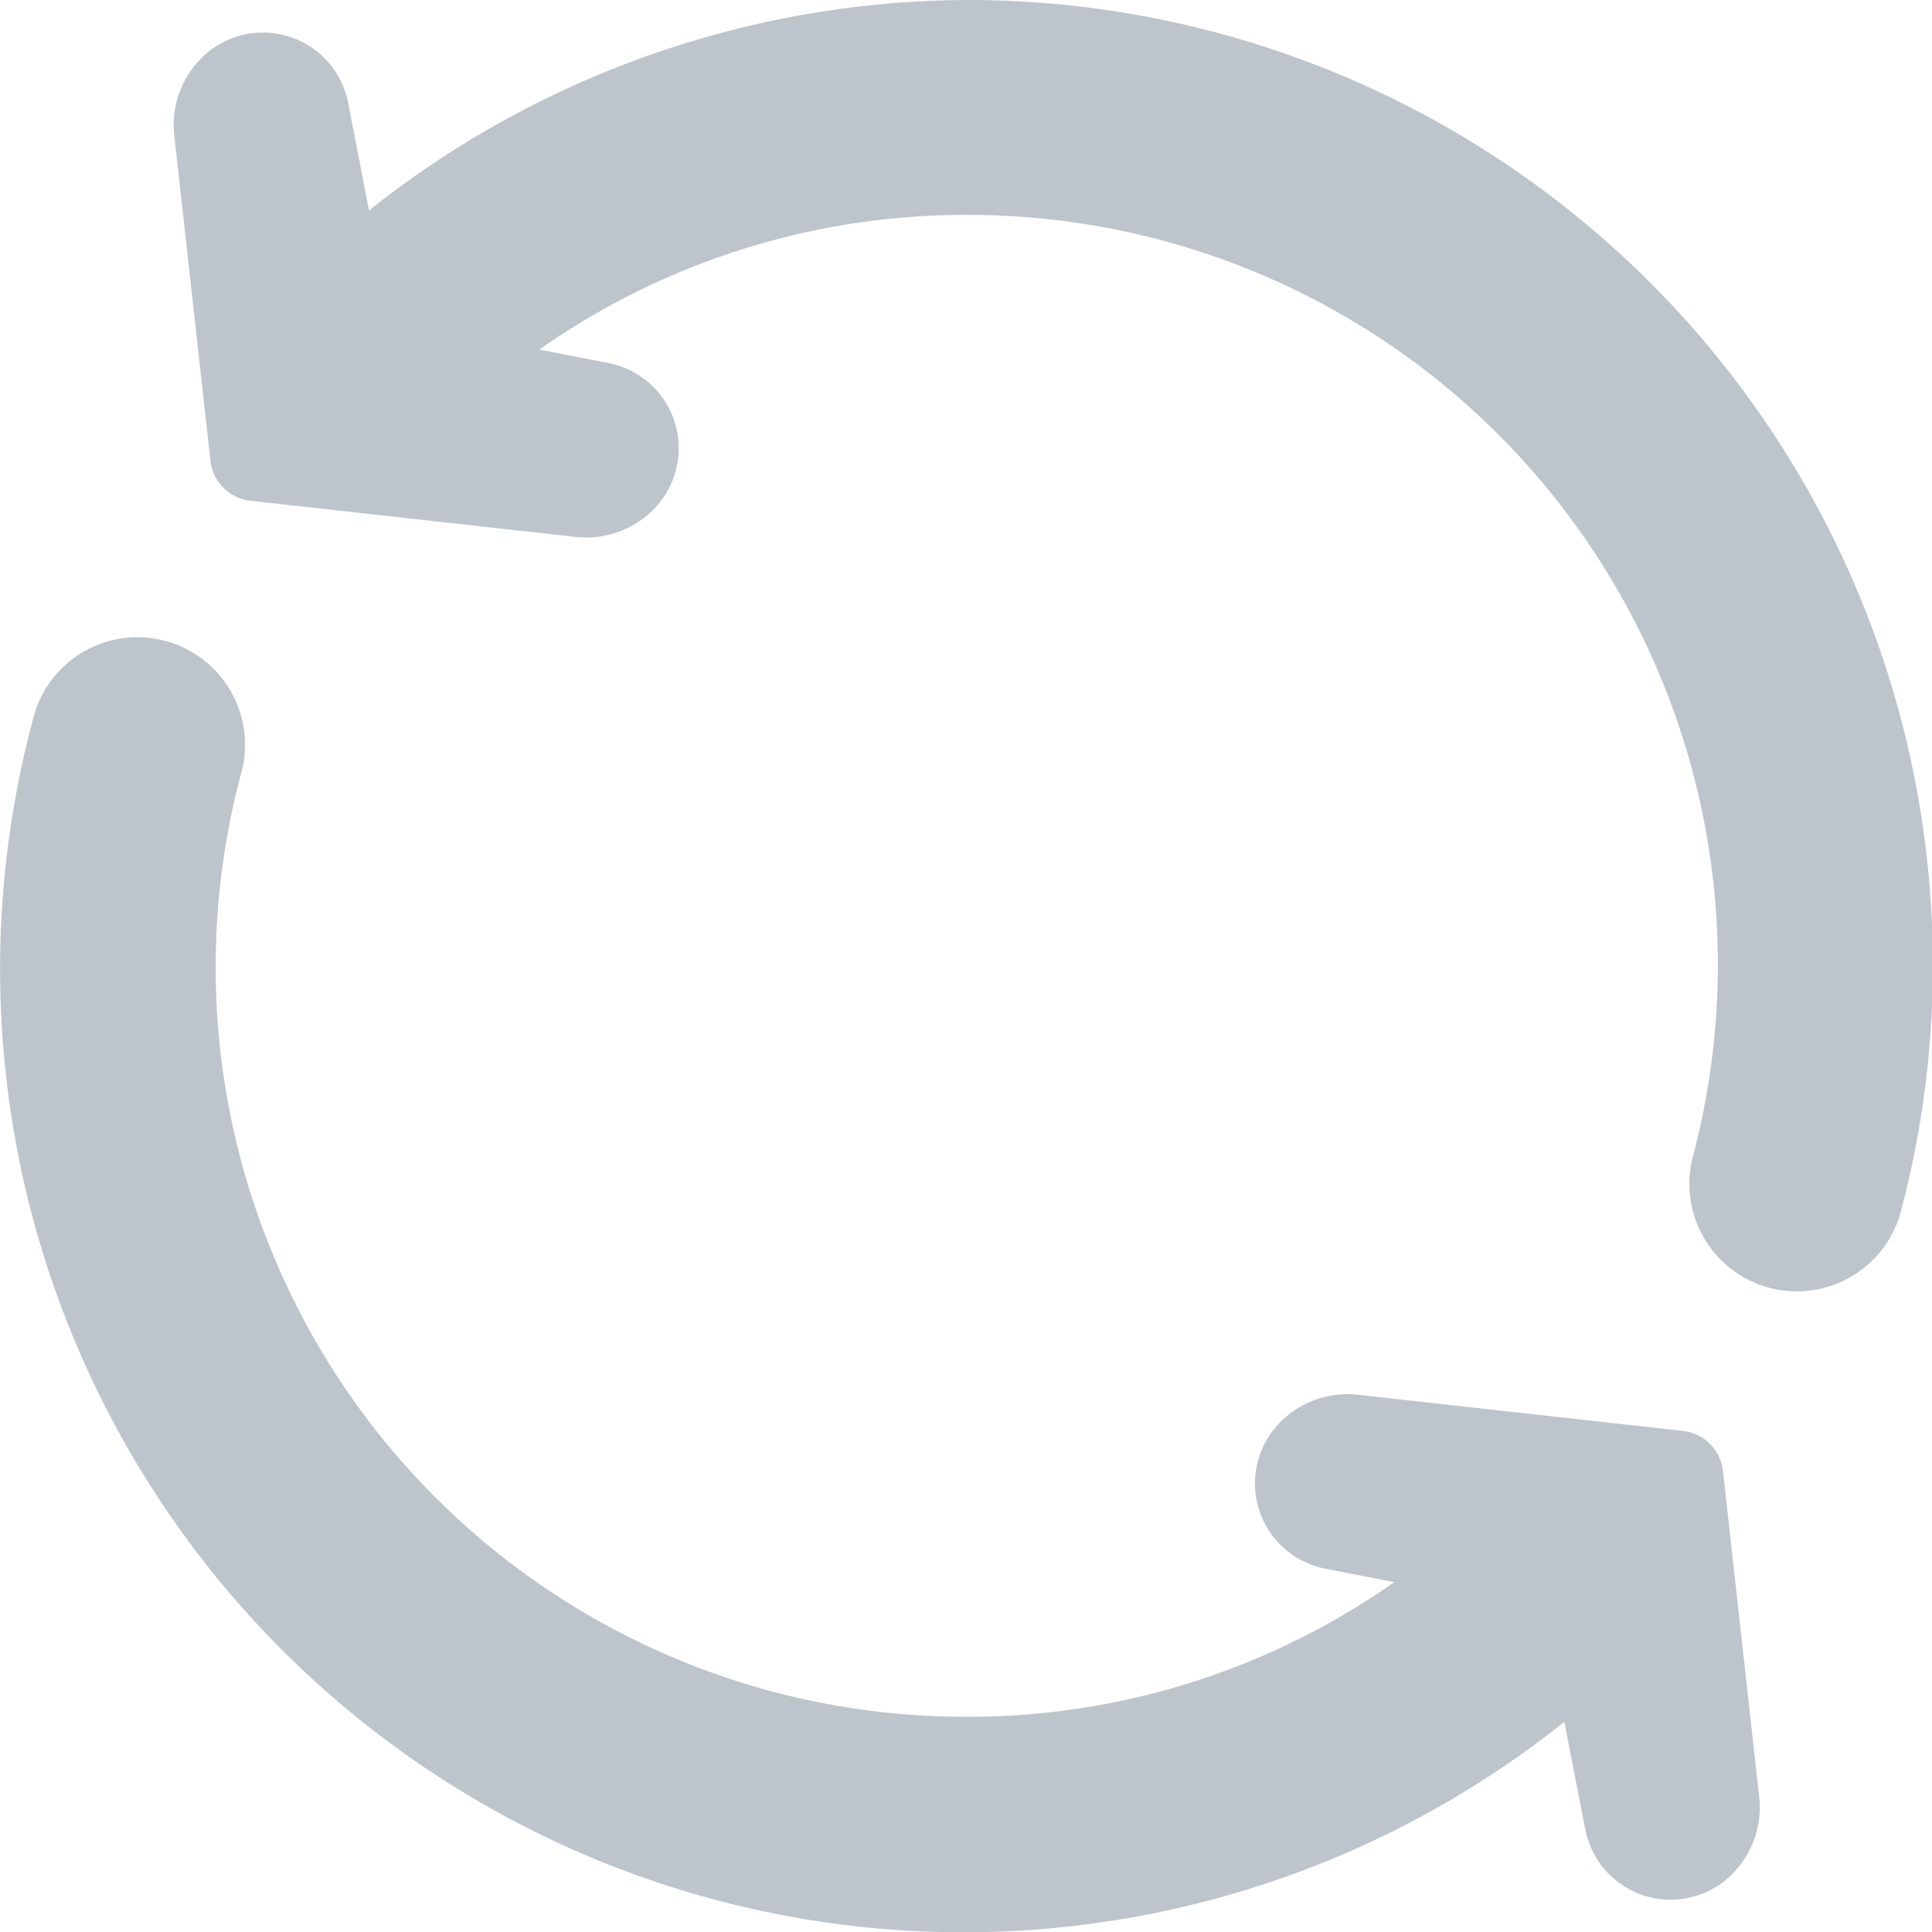
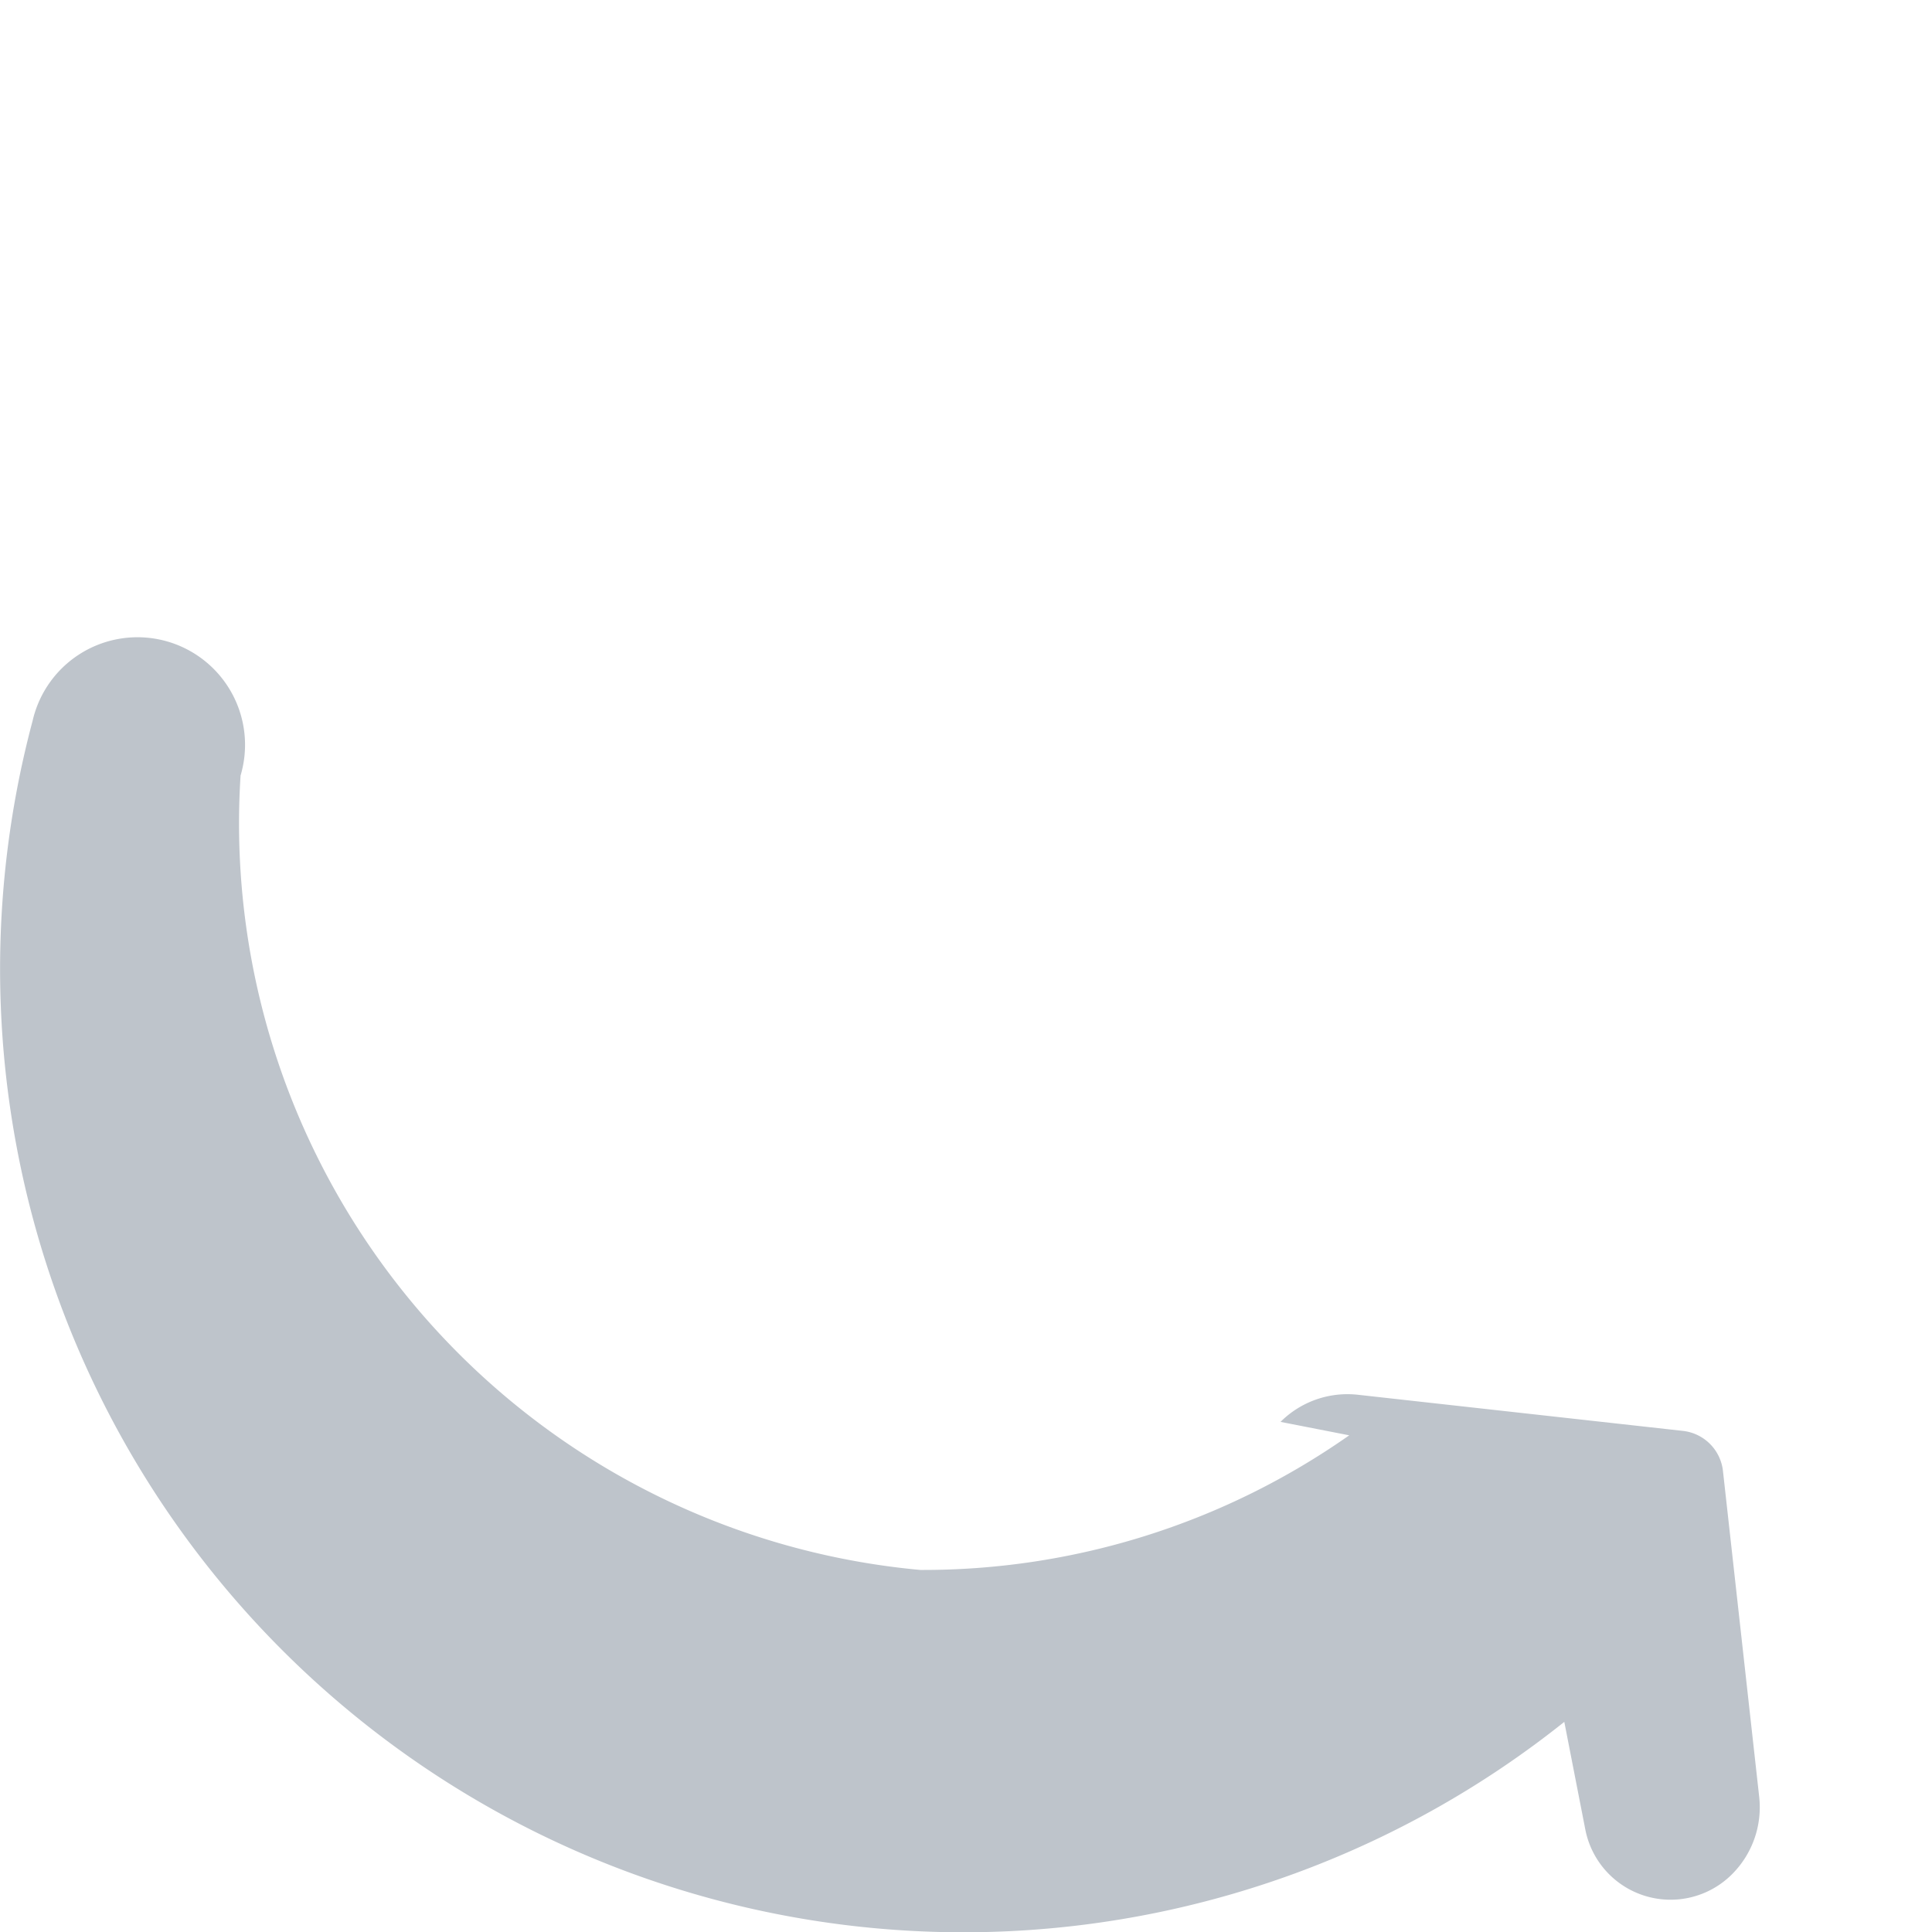
<svg xmlns="http://www.w3.org/2000/svg" width="25" height="25" viewBox="0 0 25 25" fill="currentColor">
  <g id="Arrow_Outline" data-name="Arrow Outline" transform="translate(-2.52 -2.529)">
-     <path id="Path_1122" data-name="Path 1122" d="M24.3,21.689l-4.21-.468a1.226,1.226,0,0,0-1,.351h0a1.124,1.124,0,0,0,.583,1.9l.889.174a9.591,9.591,0,0,1-5.55,1.742A9.7,9.7,0,0,1,5.633,13.208,1.392,1.392,0,1,0,2.942,12.5a12.465,12.465,0,0,0,19.82,12.954l.271,1.388a1.124,1.124,0,0,0,1.9.583h0a1.225,1.225,0,0,0,.351-1l-.468-4.209A.587.587,0,0,0,24.3,21.689Z" transform="translate(0 -0.644)" fill="#bec4cb" />
-     <path id="Path_1123" data-name="Path 1123" d="M15.222,2.529A12.519,12.519,0,0,0,7.469,5.252L7.2,3.864a1.124,1.124,0,0,0-1.9-.583h0a1.225,1.225,0,0,0-.351,1l.468,4.209a.587.587,0,0,0,.519.519l4.21.468a1.226,1.226,0,0,0,1-.351h0a1.124,1.124,0,0,0-.583-1.9l-.889-.174a9.591,9.591,0,0,1,5.55-1.742A9.7,9.7,0,0,1,24.6,17.493a1.393,1.393,0,0,0,.99,1.7,1.41,1.41,0,0,0,.357.046,1.393,1.393,0,0,0,1.345-1.036A12.488,12.488,0,0,0,15.222,2.529Z" transform="translate(-0.174)" fill="#bec4cb" />
+     <path id="Path_1122" data-name="Path 1122" d="M24.3,21.689l-4.21-.468a1.226,1.226,0,0,0-1,.351h0l.889.174a9.591,9.591,0,0,1-5.55,1.742A9.7,9.7,0,0,1,5.633,13.208,1.392,1.392,0,1,0,2.942,12.5a12.465,12.465,0,0,0,19.82,12.954l.271,1.388a1.124,1.124,0,0,0,1.9.583h0a1.225,1.225,0,0,0,.351-1l-.468-4.209A.587.587,0,0,0,24.3,21.689Z" transform="translate(0 -0.644)" fill="#bec4cb" />
  </g>
</svg>